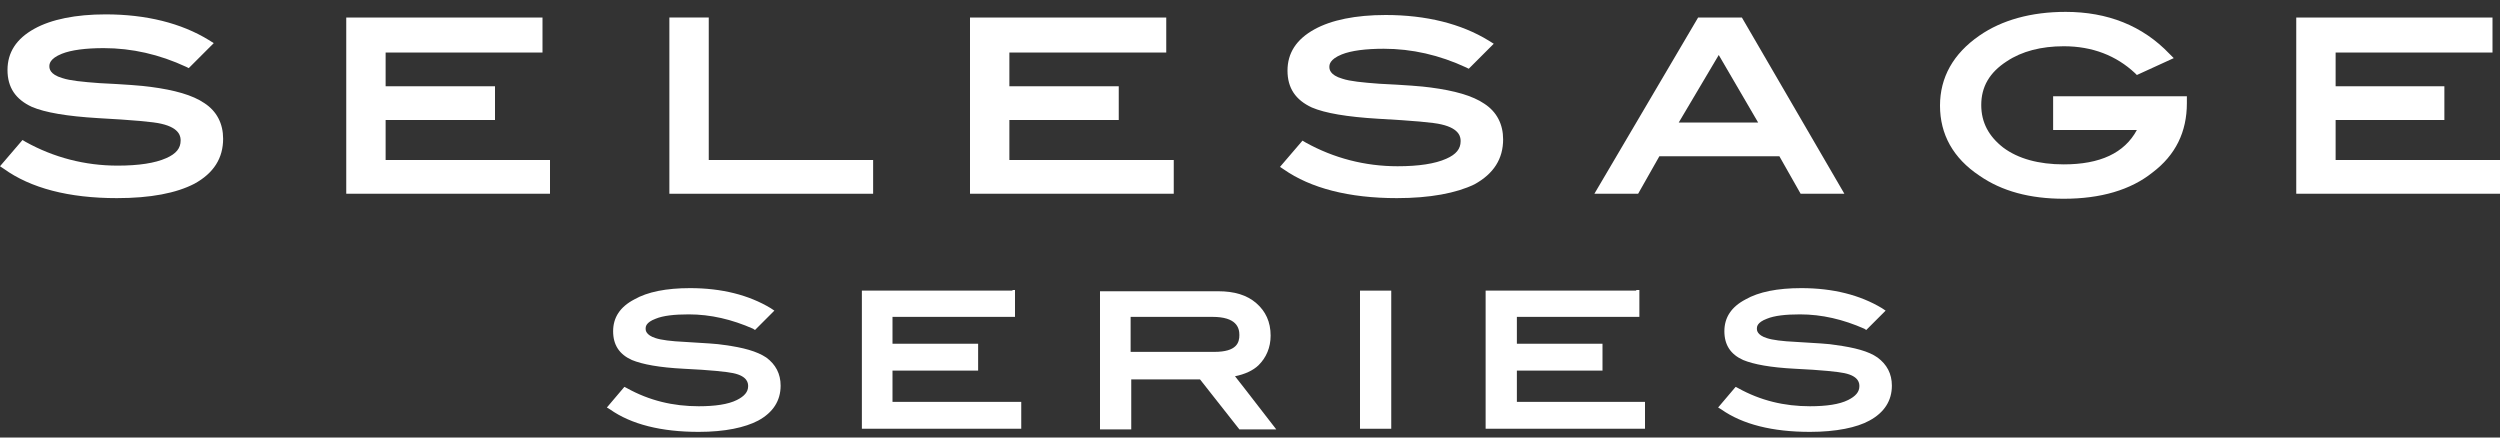
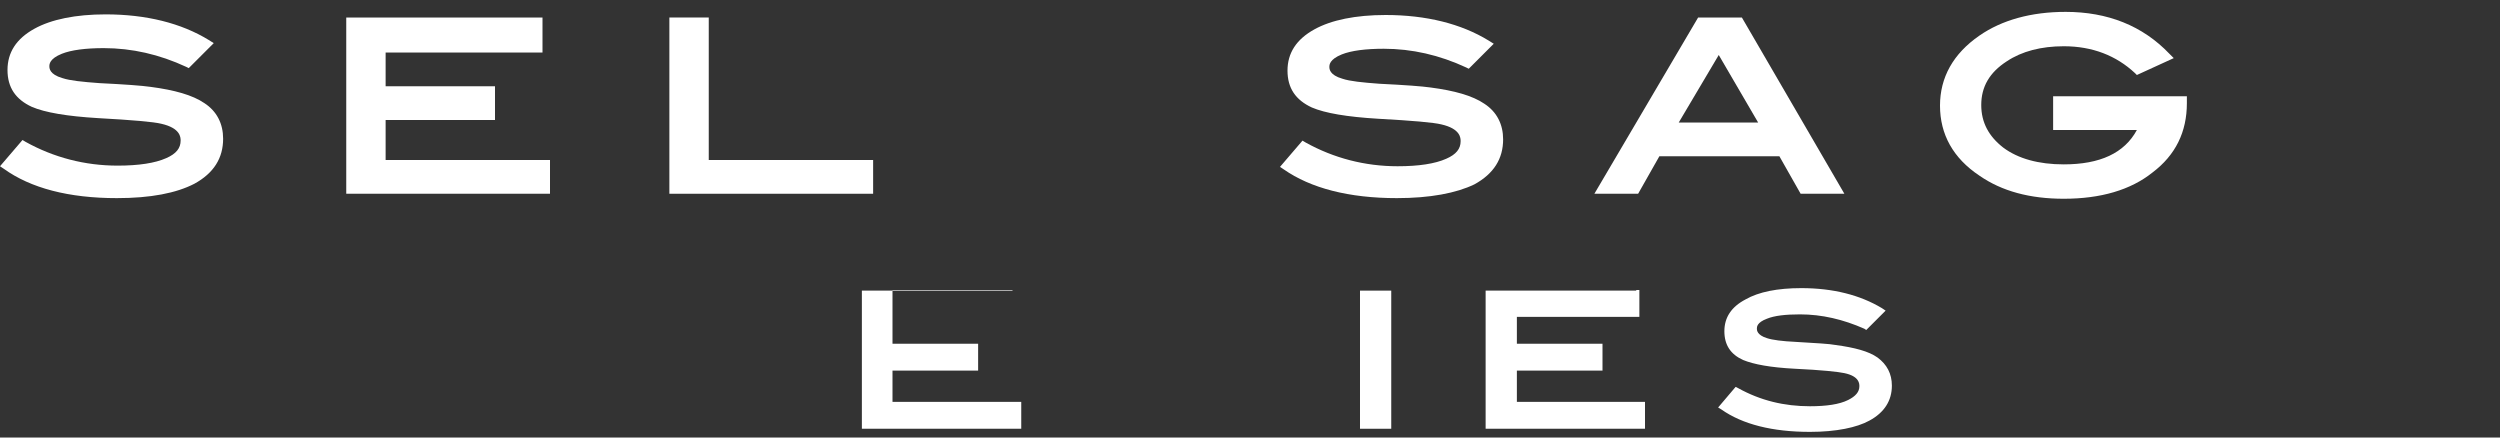
<svg xmlns="http://www.w3.org/2000/svg" version="1.1" id="レイヤー_1" x="0px" y="0px" viewBox="0 0 400 70" style="enable-background:new 0 0 400 70;" xml:space="preserve">
  <rect x="0" y="0" width="400" height="70" fill="#333333" stroke="none" />
  <style type="text/css">
	.st0{fill:#fff;}
</style>
  <g>
    <g>
      <g>
        <g>
          <g>
            <path class="st0" d="M18.7,31.7C11,31.7,4.9,30.1,0.6,27L0,26.6l3.6-4.2l0.5,0.3c4.5,2.5,9.5,3.8,14.7,3.8c3.4,0,6-0.4,7.8-1.2       c1.6-0.7,2.3-1.6,2.3-2.8c0-0.5,0-2-3.1-2.7c-1.2-0.3-4.6-0.6-10.1-0.9c-5-0.3-8.5-0.9-10.6-1.8c-2.6-1.2-3.9-3.1-3.9-5.9       c0-2.8,1.4-5,4.3-6.6c2.7-1.5,6.6-2.3,11.4-2.3c6.5,0,12.1,1.4,16.5,4.1l0.8,0.5l-4,4l-0.4-0.2c-4.3-2-8.7-3-13.2-3       c-2.9,0-5.2,0.3-6.7,0.9c-2,0.8-2,1.7-2,2c0,0.3,0,1.3,2.1,1.9c1.2,0.4,3.2,0.6,5.9,0.8c4.1,0.2,6.8,0.4,8.2,0.6       c3.8,0.5,6.7,1.3,8.6,2.6c2,1.3,3,3.3,3,5.7c0,3.1-1.5,5.5-4.6,7.2C28.2,30.9,24.1,31.7,18.7,31.7z" />
          </g>
          <g>
            <path class="st0" d="M223.5,31.7c-7.7,0-13.8-1.6-18.1-4.6l-0.6-0.4l3.6-4.2l0.5,0.3c4.5,2.5,9.5,3.8,14.7,3.8       c3.4,0,6-0.4,7.8-1.2c1.6-0.7,2.3-1.6,2.3-2.8c0-0.5,0-2-3.1-2.7c-1.2-0.3-4.6-0.6-10.1-0.9c-5-0.3-8.5-0.9-10.6-1.8       c-2.6-1.2-3.9-3.1-3.9-5.9c0-2.8,1.4-5,4.3-6.6c2.7-1.5,6.6-2.3,11.4-2.3c6.5,0,12.1,1.4,16.5,4.1l0.8,0.5l-4,4l-0.4-0.2       c-4.3-2-8.7-3-13.2-3c-2.9,0-5.2,0.3-6.7,0.9c-2,0.8-2,1.7-2,2c0,0.3,0,1.3,2.1,1.9c1.2,0.4,3.2,0.6,5.9,0.8       c4.1,0.2,6.8,0.4,8.2,0.6c3.8,0.5,6.7,1.3,8.6,2.6c2,1.3,3,3.3,3,5.7c0,3.1-1.5,5.5-4.6,7.2C233,30.9,228.8,31.7,223.5,31.7z" />
          </g>
          <path class="st0" d="M107.1,2.8v28.2h32.6v-5.4h-26.3V2.8L107.1,2.8z" />
          <path class="st0" d="M86.2,2.8H55.4v28.2H88v-5.4c0,0-24.9,0-26.3,0c0-1,0-5.4,0-6.4c1.3,0,17.5,0,17.5,0v-5.4      c0,0-16.2,0-17.5,0c0-1,0-4.4,0-5.4c1.3,0,25.1,0,25.1,0V2.8H86.2" />
-           <path class="st0" d="M185.9,2.8h-30.7v28.2h32.6v-5.4c0,0-24.9,0-26.3,0c0-1,0-5.4,0-6.4c1.3,0,17.5,0,17.5,0v-5.4      c0,0-16.2,0-17.5,0c0-1,0-4.4,0-5.4c1.3,0,25.1,0,25.1,0V2.8H185.9" />
-           <path class="st0" d="M398.1,2.8h-30.7v28.2H400v-5.4c0,0-24.9,0-26.3,0c0-1,0-5.4,0-6.4c1.3,0,17.4,0,17.4,0v-5.4      c0,0-16.2,0-17.4,0c0-1,0-4.4,0-5.4c1.3,0,25.1,0,25.1,0V2.8H398.1" />
          <path class="st0" d="M330.2,31.8c-5.4,0-9.9-1.2-13.5-3.7c-4.2-2.8-6.3-6.6-6.3-11.2c0-4.5,2.1-8.3,6.3-11.2      c3.6-2.5,8.3-3.8,13.8-3.8c6.7,0,12.3,2.2,16.6,6.7l0.7,0.7l-5.9,2.7l-0.3-0.3c-3-2.8-6.8-4.3-11.4-4.3c-3.6,0-6.7,0.8-9.1,2.4      c-2.8,1.8-4.1,4.1-4.1,7c0,2.8,1.2,5,3.5,6.8c2.4,1.8,5.7,2.7,9.7,2.7c5.8,0,9.7-1.8,11.7-5.5h-13.4v-5.4h21.4v1.1      c0,4.6-1.8,8.3-5.5,11.1C340.9,30.4,336.1,31.8,330.2,31.8z" />
          <path class="st0" d="M295.1,31h-7l-3.4-6h-19.2l-3.4,6h-7l16.6-28.2h7L295.1,31z M268.6,19.6h12.7L275,8.8L268.6,19.6z" />
        </g>
        <g>
          <g>
-             <path class="st0" d="M111.8,69.1c-6,0-10.8-1.2-14.2-3.6l-0.5-0.3l2.8-3.3l0.4,0.2c3.6,2,7.4,2.9,11.5,2.9c2.6,0,4.7-0.3,6.1-1       c1.2-0.6,1.8-1.3,1.8-2.2c0-0.4,0-1.6-2.4-2.1c-0.9-0.2-3.6-0.5-7.9-0.7c-3.9-0.2-6.6-0.7-8.3-1.4c-2-0.9-3-2.4-3-4.6       c0-2.2,1.1-3.9,3.4-5.1c2.1-1.2,5.1-1.8,8.9-1.8c5.1,0,9.4,1.1,12.9,3.2l0.6,0.4l-3.1,3.1l-0.3-0.2c-3.4-1.5-6.8-2.3-10.3-2.3       c-2.3,0-4.1,0.2-5.3,0.7c-1.6,0.6-1.6,1.3-1.6,1.6c0,0.2,0,1,1.6,1.5c0.9,0.3,2.5,0.5,4.6,0.6c3.2,0.2,5.3,0.3,6.4,0.5       c3,0.4,5.2,1,6.7,2c1.5,1.1,2.3,2.6,2.3,4.5c0,2.4-1.2,4.3-3.6,5.6C119.2,68.4,116,69.1,111.8,69.1z" />
-           </g>
+             </g>
          <g>
            <path class="st0" d="M289.6,69.1c-6,0-10.8-1.2-14.2-3.6l-0.5-0.3l2.8-3.3l0.4,0.2c3.6,2,7.4,2.9,11.5,2.9c2.6,0,4.7-0.3,6.1-1       c1.2-0.6,1.8-1.3,1.8-2.2c0-0.4,0-1.6-2.4-2.1c-0.9-0.2-3.6-0.5-7.9-0.7c-3.9-0.2-6.6-0.7-8.3-1.4c-2-0.9-3-2.4-3-4.6       c0-2.2,1.1-3.9,3.4-5.1c2.1-1.2,5.1-1.8,8.9-1.8c5.1,0,9.4,1.1,12.9,3.2l0.6,0.4l-3.1,3.1l-0.3-0.2c-3.4-1.5-6.8-2.3-10.3-2.3       c-2.3,0-4.1,0.2-5.3,0.7c-1.6,0.6-1.6,1.3-1.6,1.6c0,0.2,0,1,1.6,1.5c0.9,0.3,2.5,0.5,4.6,0.6c3.2,0.2,5.4,0.3,6.4,0.5       c3,0.4,5.3,1,6.7,2c1.5,1.1,2.3,2.6,2.3,4.5c0,2.4-1.2,4.3-3.6,5.6C297.1,68.4,293.8,69.1,289.6,69.1z" />
          </g>
          <g>
            <path class="st0" d="M222.6,68.6h-5V46.5h5V68.6z" />
          </g>
-           <path class="st0" d="M197.6,60.2c1.5-0.3,2.9-0.9,3.8-1.8c1.2-1.2,1.9-2.8,1.9-4.7c0-2.2-0.8-3.9-2.3-5.2      c-1.5-1.3-3.5-1.9-6.1-1.9H176v22.1h5c0,0,0-7,0-8c1,0,10.5,0,11,0c0.3,0.4,6.3,8,6.3,8h5.9C204.1,68.6,198.5,61.3,197.6,60.2z       M194.3,56.3c0,0-12.4,0-13.4,0c0-0.8,0-4.7,0-5.6c1,0,13.1,0,13.1,0c3.8,0,4.3,1.7,4.3,2.9C198.3,54.8,197.9,56.3,194.3,56.3z" />
          <path class="st0" d="M261.8,46.5h-24.1v22.1h25.5v-4.3c0,0-19.5,0-20.5,0c0-0.8,0-4.2,0-5c1,0,13.7,0,13.7,0V55      c0,0-12.6,0-13.7,0c0-0.8,0-3.5,0-4.3c1,0,19.6,0,19.6,0v-4.3H261.8" />
-           <path class="st0" d="M162,46.5h-24.1v22.1h25.5v-4.3c0,0-19.5,0-20.6,0c0-0.8,0-4.2,0-5c1,0,13.7,0,13.7,0V55c0,0-12.6,0-13.7,0      c0-0.8,0-3.5,0-4.3c1,0,19.6,0,19.6,0v-4.3H162" />
+           <path class="st0" d="M162,46.5h-24.1v22.1h25.5v-4.3c0,0-19.5,0-20.6,0c0-0.8,0-4.2,0-5c1,0,13.7,0,13.7,0V55c0,0-12.6,0-13.7,0      c0-0.8,0-3.5,0-4.3v-4.3H162" />
        </g>
      </g>
    </g>
  </g>
</svg>